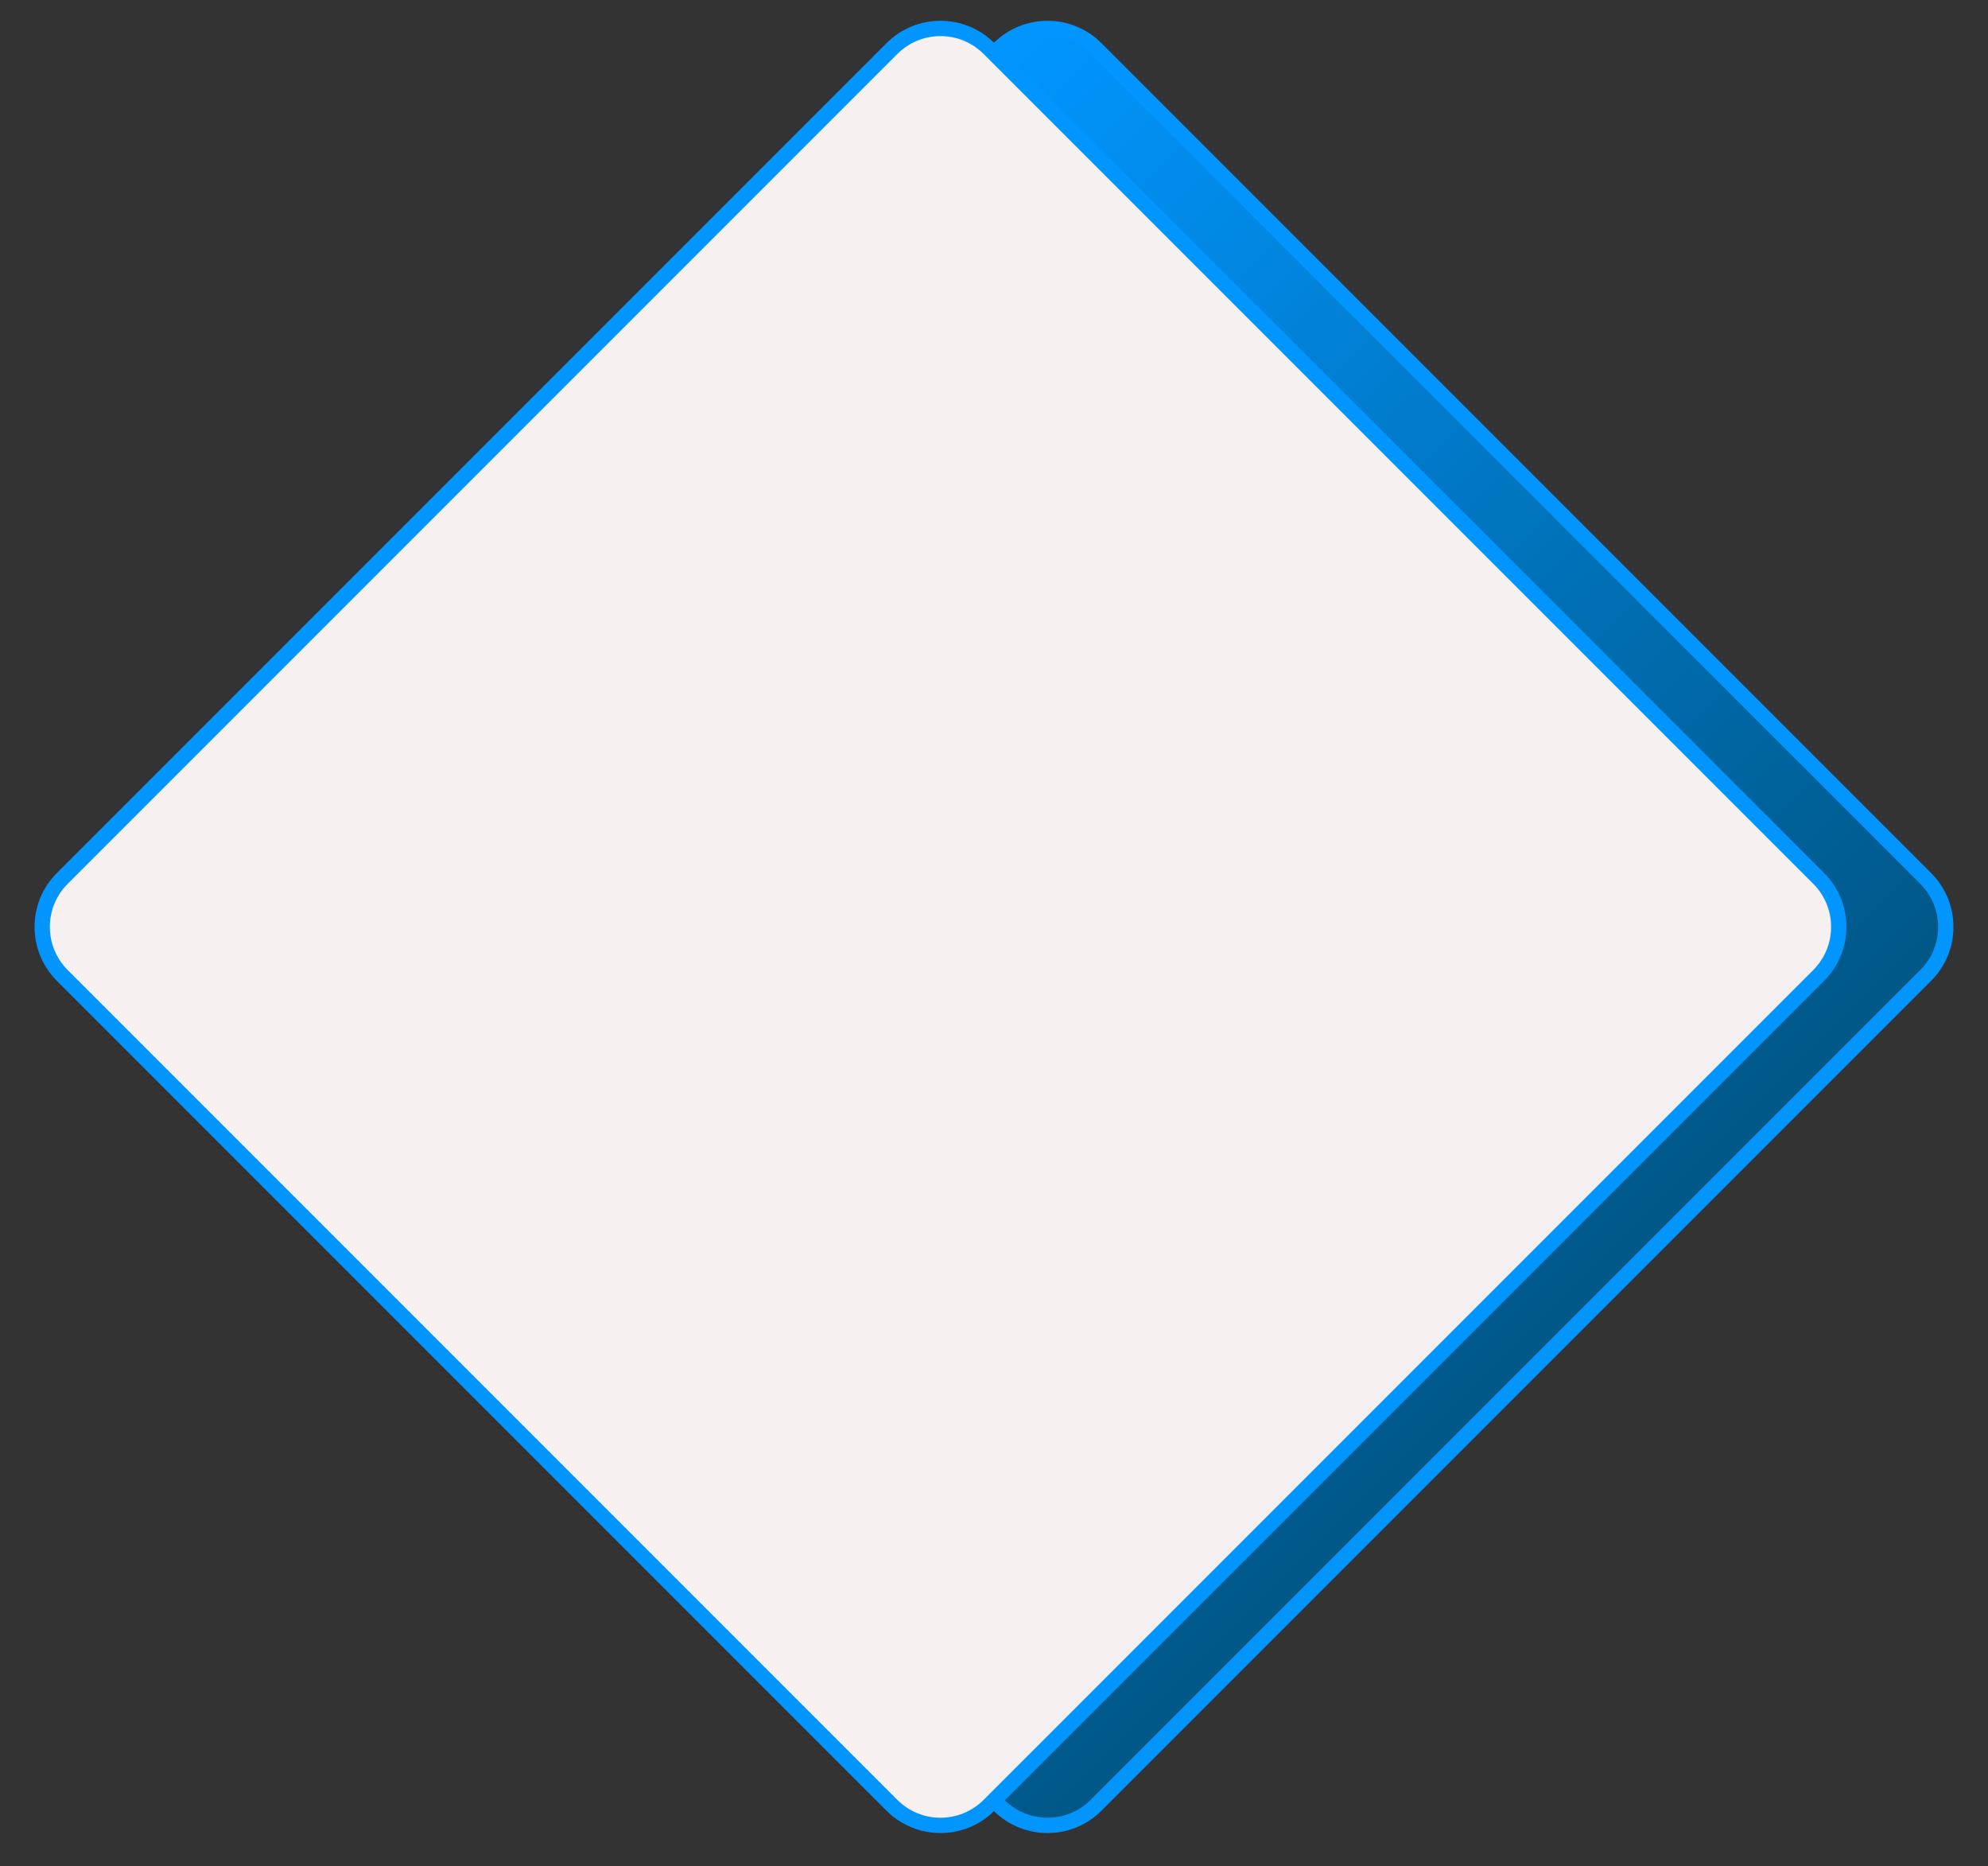
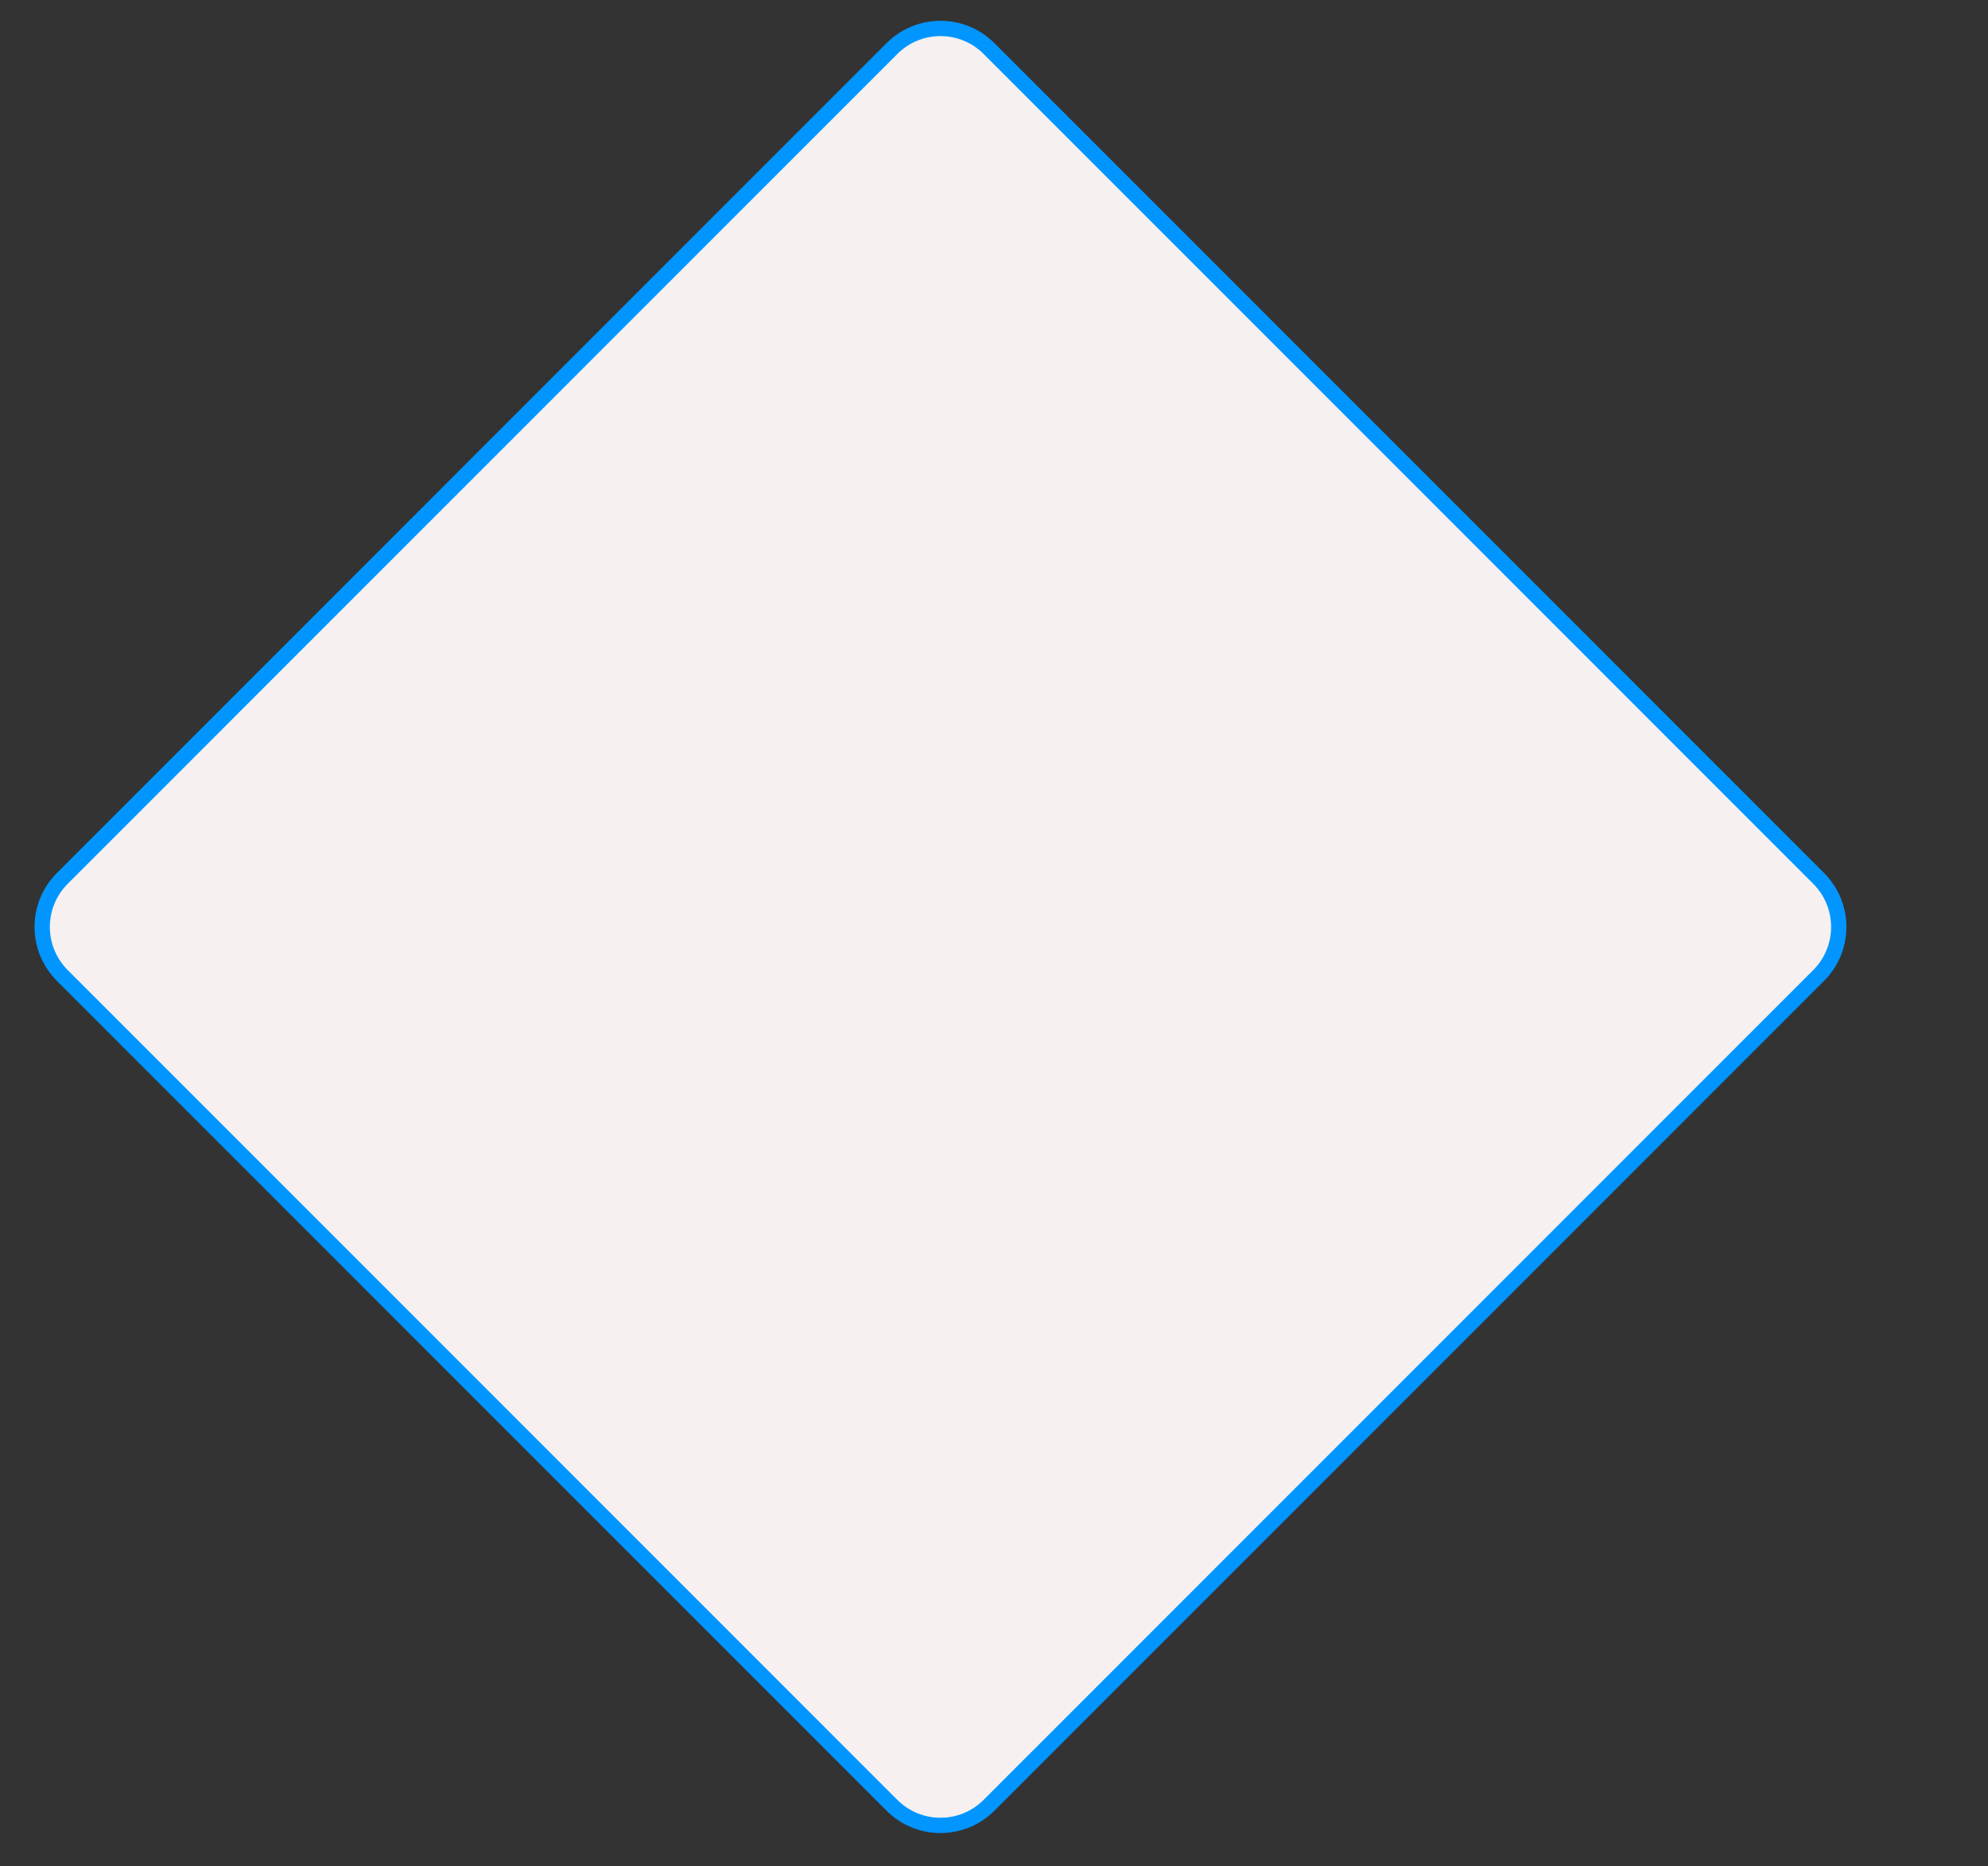
<svg xmlns="http://www.w3.org/2000/svg" width="130" height="122" viewBox="0 0 130 122" fill="none">
  <rect x="0" y="0" width="130" height="122" fill="#333333" stroke="none" />
-   <path d="M65.326 3.174L11.075 57.425C9.322 59.178 9.322 62.02 11.075 63.773L65.326 118.023C67.079 119.776 69.921 119.776 71.674 118.023L125.925 63.773C127.678 62.02 127.678 59.178 125.925 57.425L71.674 3.174C69.921 1.421 67.079 1.421 65.326 3.174Z" fill="url(#paint0_linear_2216_216)" stroke="#0196FF" stroke-linecap="round" stroke-linejoin="round" />
  <path d="M58.326 3.174L4.075 57.425C2.322 59.178 2.322 62.02 4.075 63.773L58.326 118.023C60.079 119.776 62.921 119.776 64.674 118.023L118.925 63.773C120.678 62.02 120.678 59.178 118.925 57.425L64.674 3.174C62.921 1.421 60.079 1.421 58.326 3.174Z" fill="#F6F0F0" stroke="#0196FF" stroke-linecap="round" stroke-linejoin="round" />
  <defs>
    <linearGradient id="paint0_linear_2216_216" x1="38.201" y1="30.299" x2="98.799" y2="90.898" gradientUnits="userSpaceOnUse">
      <stop stop-color="#0196FF" />
      <stop offset="1" stop-color="#005786" />
    </linearGradient>
  </defs>
</svg>